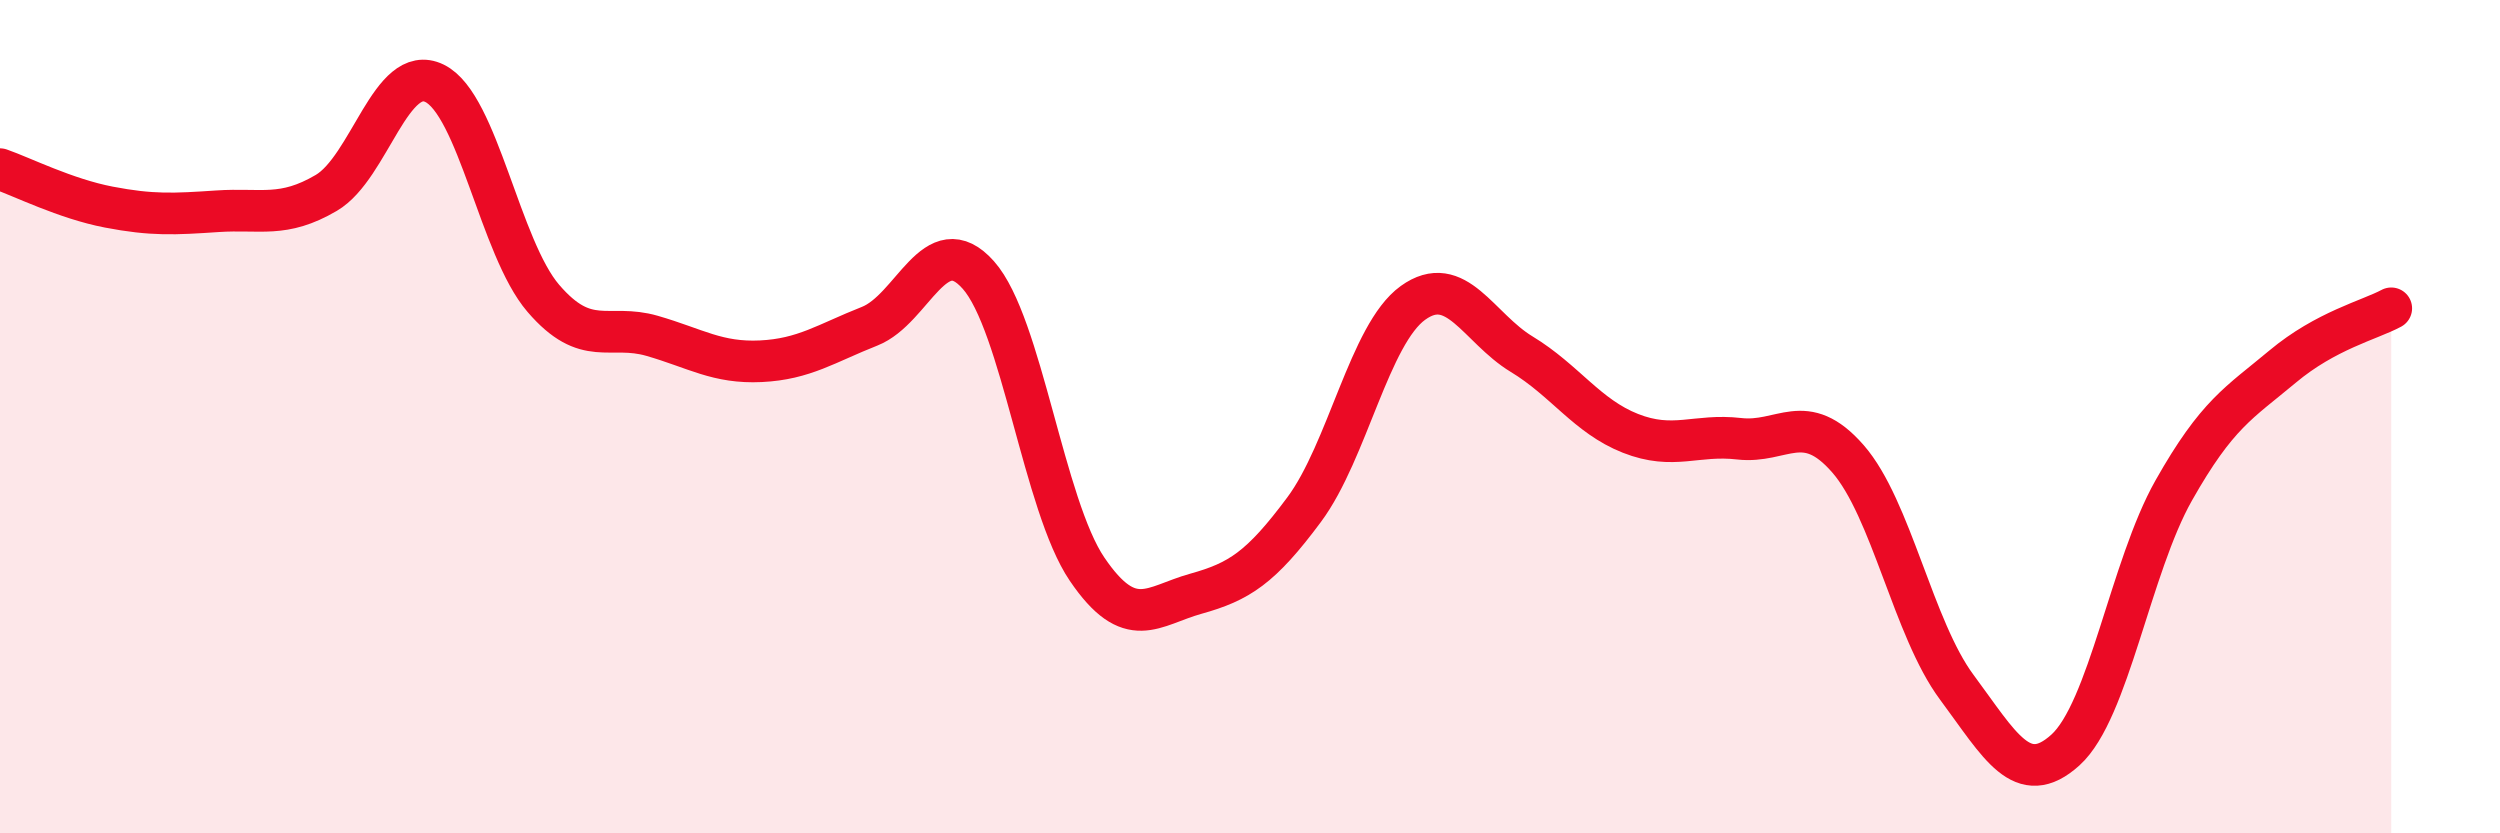
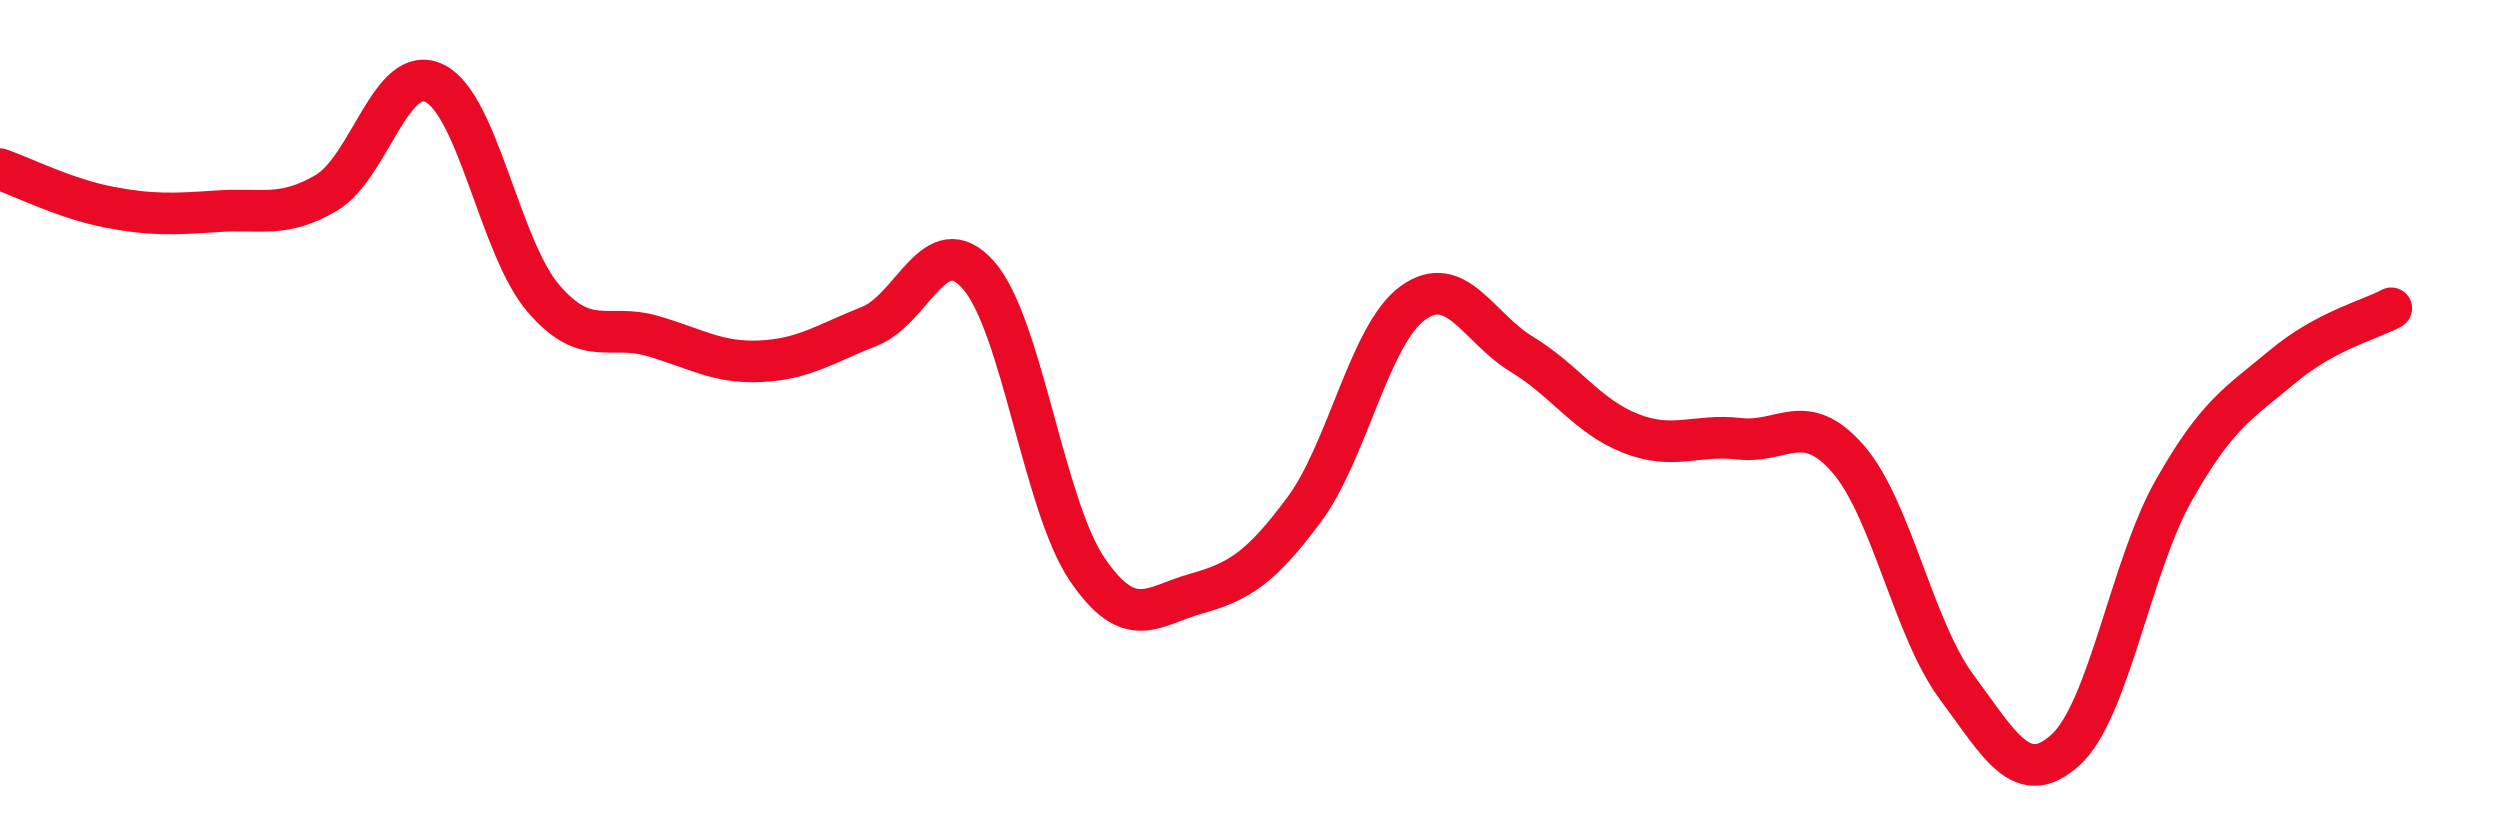
<svg xmlns="http://www.w3.org/2000/svg" width="60" height="20" viewBox="0 0 60 20">
-   <path d="M 0,4.06 C 0.52,4.24 1.57,4.77 2.61,4.97 C 3.65,5.17 4.18,5.14 5.22,5.07 C 6.26,5 6.79,5.24 7.83,4.63 C 8.87,4.02 9.39,1.49 10.43,2 C 11.47,2.51 12,5.95 13.04,7.16 C 14.08,8.37 14.61,7.76 15.65,8.06 C 16.69,8.36 17.22,8.72 18.26,8.67 C 19.3,8.62 19.83,8.24 20.87,7.83 C 21.91,7.42 22.44,5.43 23.48,6.6 C 24.52,7.77 25.05,12.13 26.09,13.66 C 27.13,15.19 27.66,14.54 28.7,14.25 C 29.74,13.96 30.26,13.63 31.3,12.23 C 32.34,10.83 32.87,8.02 33.91,7.27 C 34.95,6.52 35.48,7.87 36.52,8.5 C 37.56,9.13 38.09,9.99 39.13,10.4 C 40.17,10.81 40.7,10.41 41.74,10.53 C 42.78,10.65 43.31,9.82 44.35,11.01 C 45.39,12.2 45.92,15.09 46.96,16.49 C 48,17.89 48.53,18.94 49.57,18 C 50.61,17.06 51.13,13.61 52.17,11.77 C 53.21,9.93 53.74,9.67 54.78,8.8 C 55.82,7.93 56.87,7.68 57.39,7.4L57.39 20L0 20Z" fill="#EB0A25" opacity="0.1" stroke-linecap="round" stroke-linejoin="round" />
  <path d="M 0,4.06 C 0.52,4.24 1.57,4.77 2.61,4.97 C 3.65,5.17 4.18,5.14 5.22,5.07 C 6.26,5 6.79,5.24 7.83,4.63 C 8.87,4.02 9.39,1.49 10.43,2 C 11.47,2.51 12,5.95 13.04,7.16 C 14.08,8.37 14.61,7.76 15.65,8.06 C 16.69,8.36 17.22,8.72 18.26,8.67 C 19.3,8.62 19.83,8.24 20.87,7.83 C 21.91,7.42 22.44,5.43 23.48,6.6 C 24.52,7.77 25.05,12.13 26.09,13.66 C 27.13,15.19 27.66,14.54 28.7,14.25 C 29.74,13.96 30.26,13.63 31.3,12.23 C 32.34,10.83 32.87,8.02 33.91,7.27 C 34.95,6.52 35.48,7.87 36.52,8.5 C 37.56,9.13 38.09,9.99 39.13,10.4 C 40.17,10.81 40.7,10.41 41.74,10.53 C 42.78,10.65 43.31,9.82 44.35,11.01 C 45.39,12.2 45.92,15.09 46.96,16.49 C 48,17.89 48.53,18.94 49.57,18 C 50.61,17.06 51.13,13.61 52.17,11.77 C 53.21,9.93 53.74,9.67 54.78,8.8 C 55.82,7.93 56.87,7.68 57.39,7.4" stroke="#EB0A25" stroke-width="1" fill="none" stroke-linecap="round" stroke-linejoin="round" />
</svg>